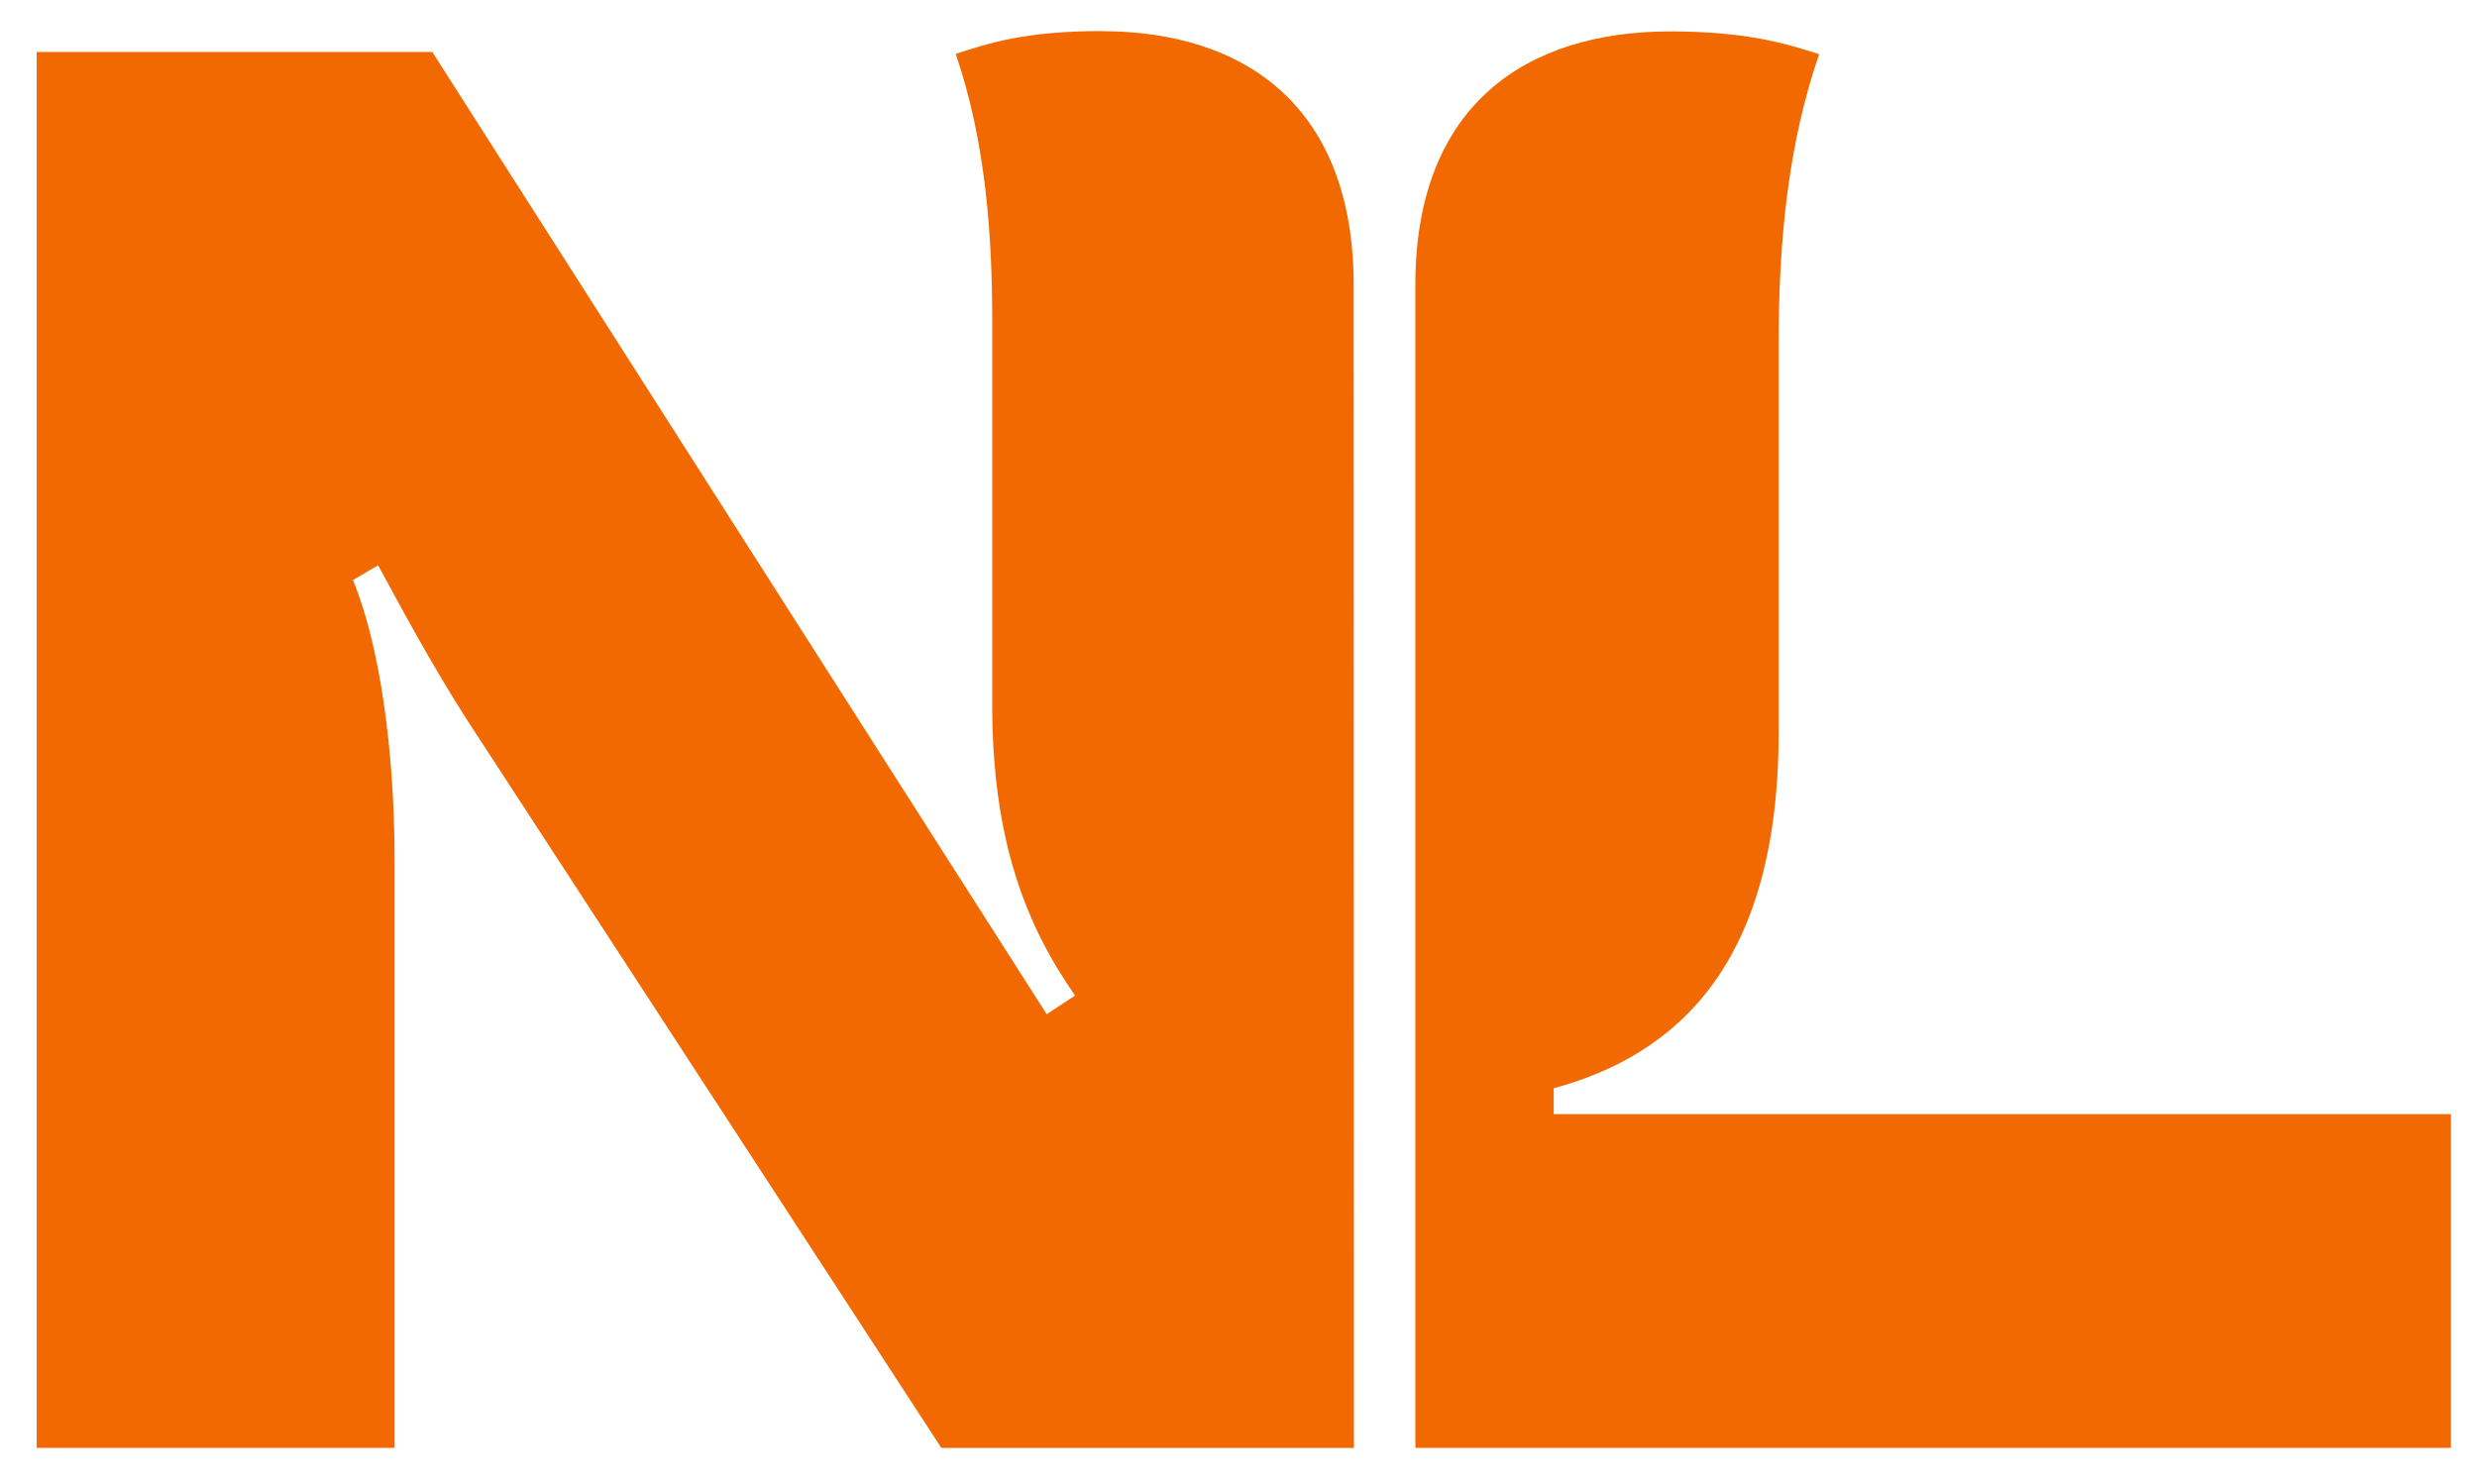
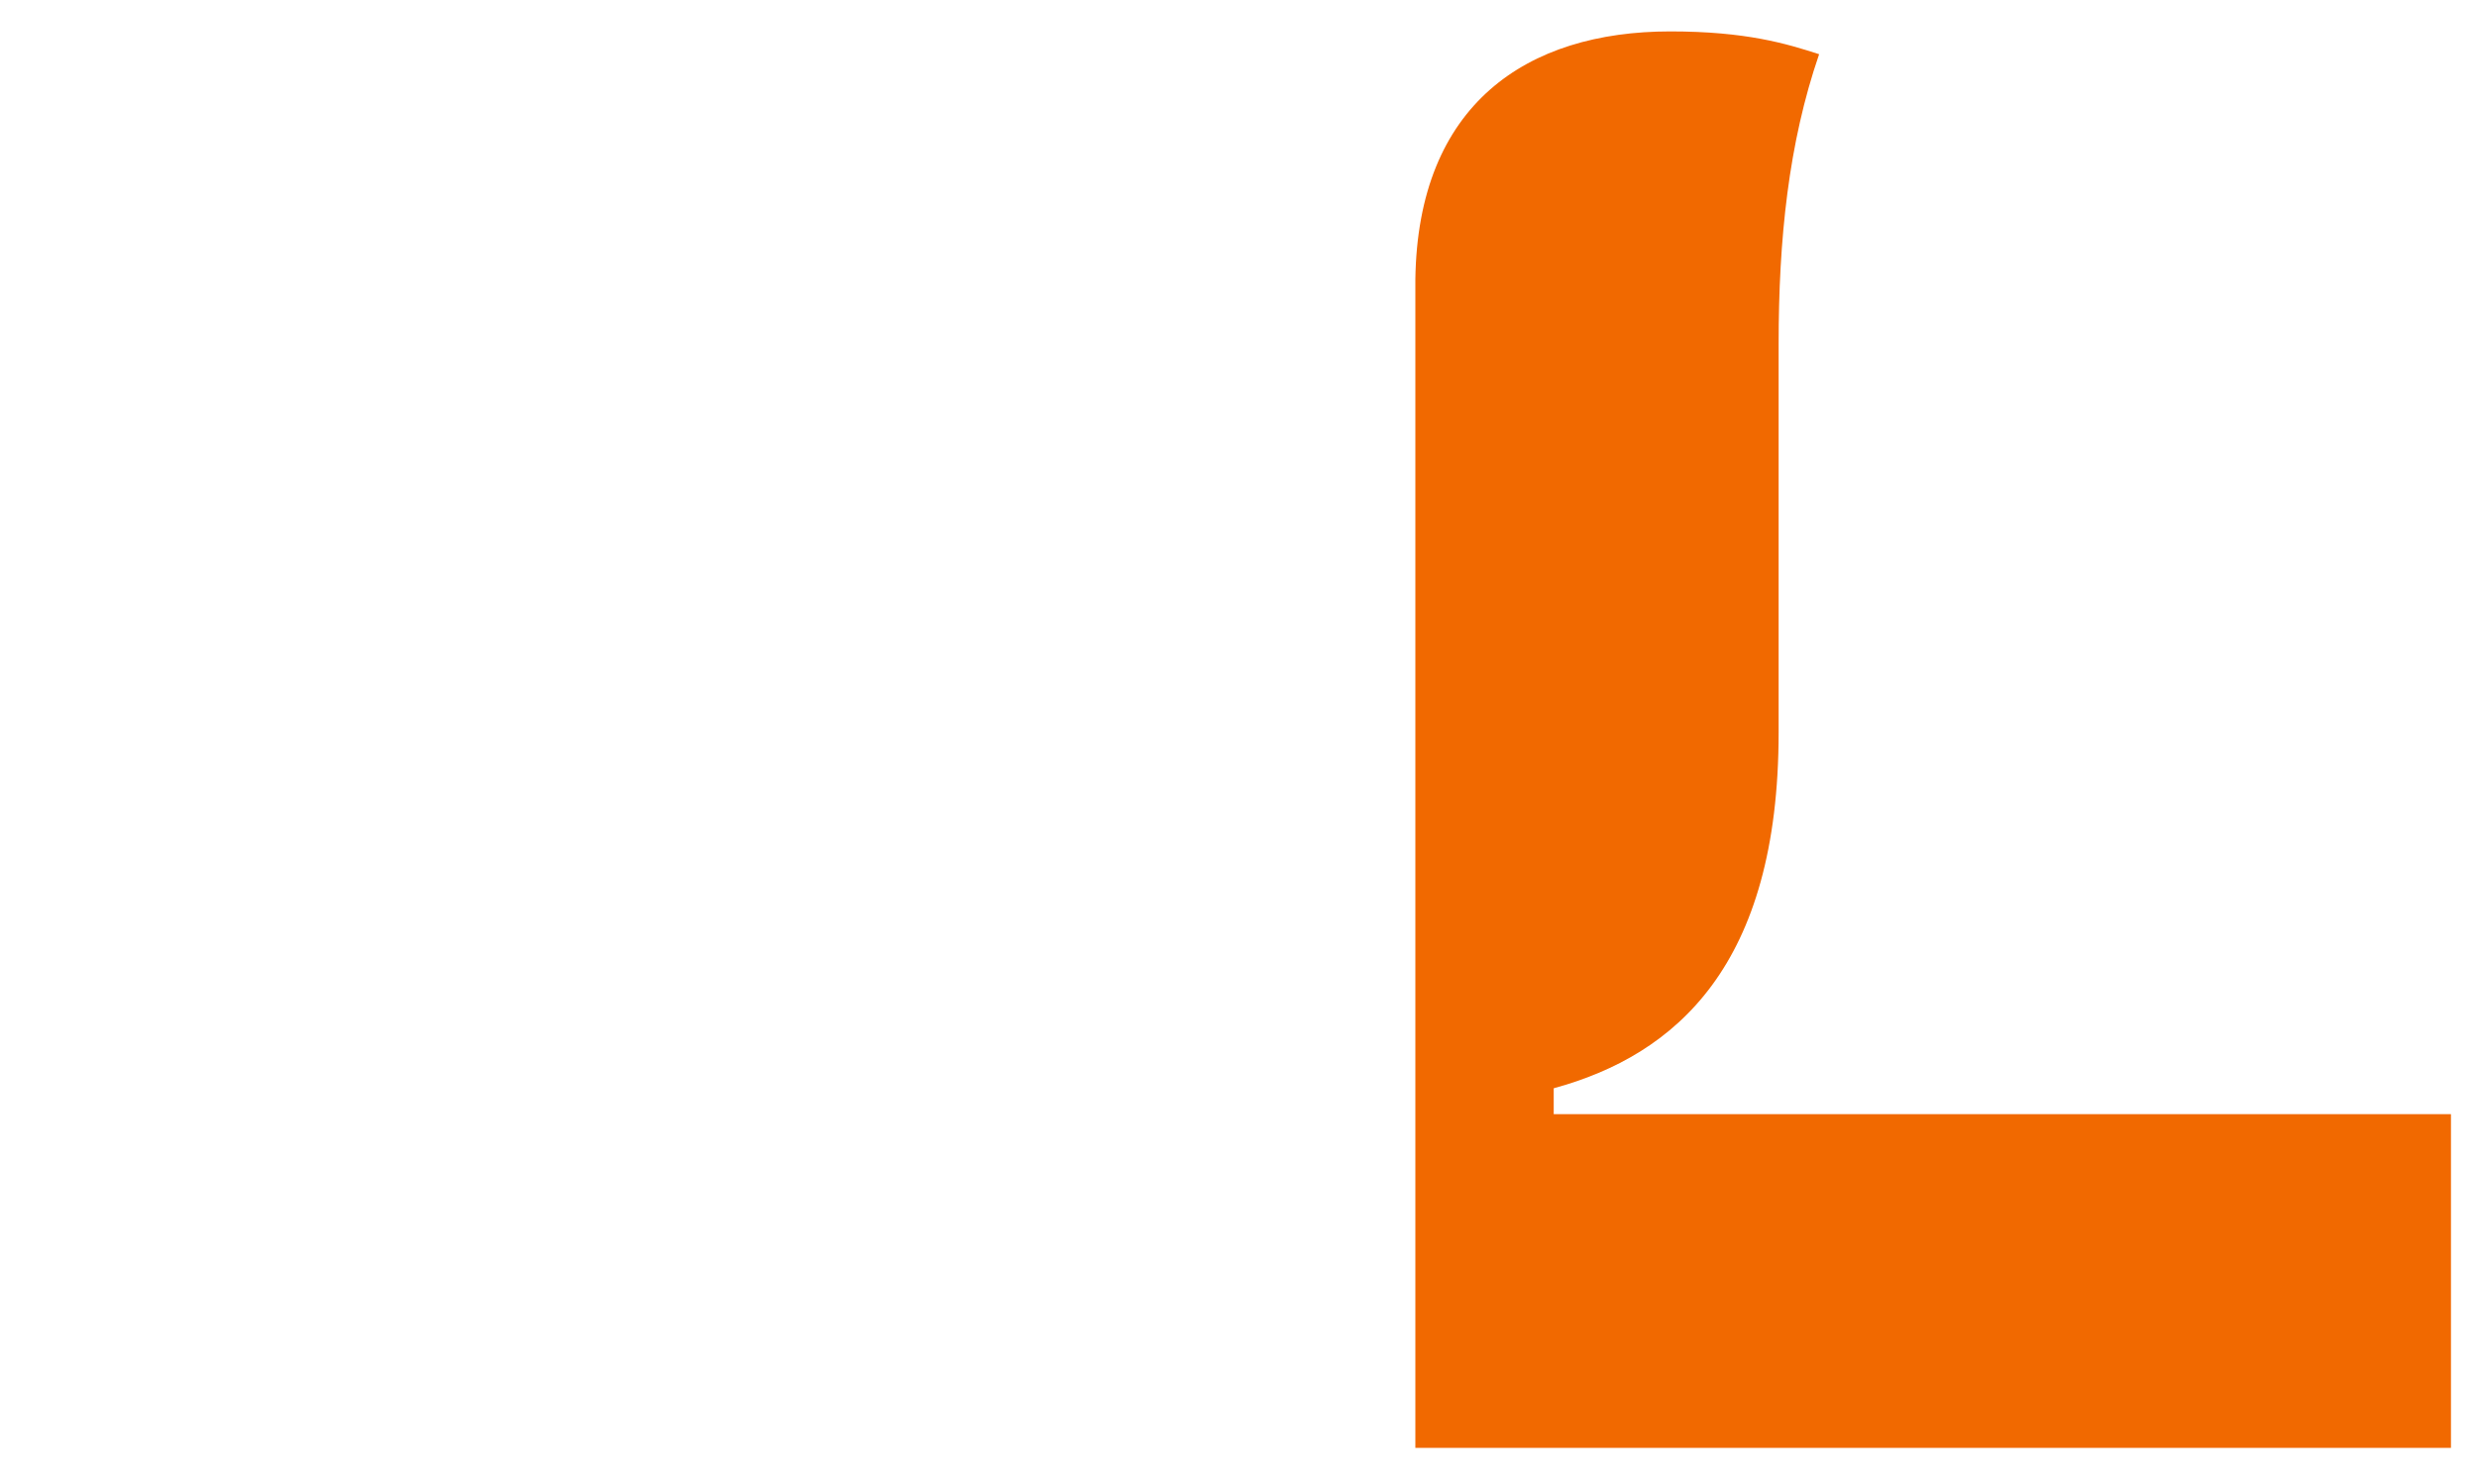
<svg xmlns="http://www.w3.org/2000/svg" id="NL_Branding_Logo" data-name="NL Branding Logo" viewBox="0 0 299.67 179.51">
  <defs>
    <style>
      .cls-1 {
        fill: #f16900;
      }
    </style>
  </defs>
  <path class="cls-1" d="M187.97,134.81v-3.13c14.8-4.04,27.21-14.88,27.21-43.05v-47.03c0-12.65,1.19-24.25,4.9-35.04-3.93-1.27-8.81-2.76-18.01-2.76-17.36,0-30.57,8.82-30.84,30.06v141.33h125.29v-40.38h-108.55,0Z" />
-   <path class="cls-1" d="M133.2,3.76c-9.2,0-13.65,1.49-17.58,2.76,3.71,10.79,4.42,22.39,4.42,32.26v46.46c0,16.58,4.16,26.81,10.02,35.22l-3.43,2.26L52.3,6.29H4.44v168.9h43.3v-70.95c0-13.33-1.76-26.11-5.04-34.05,1.63-.96,3.04-1.79,3.04-1.79,4.44,8.22,7.98,14.56,12.22,20.94l55.93,85.86h49.91l-.03-140.68c0-21.54-13.03-30.75-30.58-30.75h0Z" />
</svg>